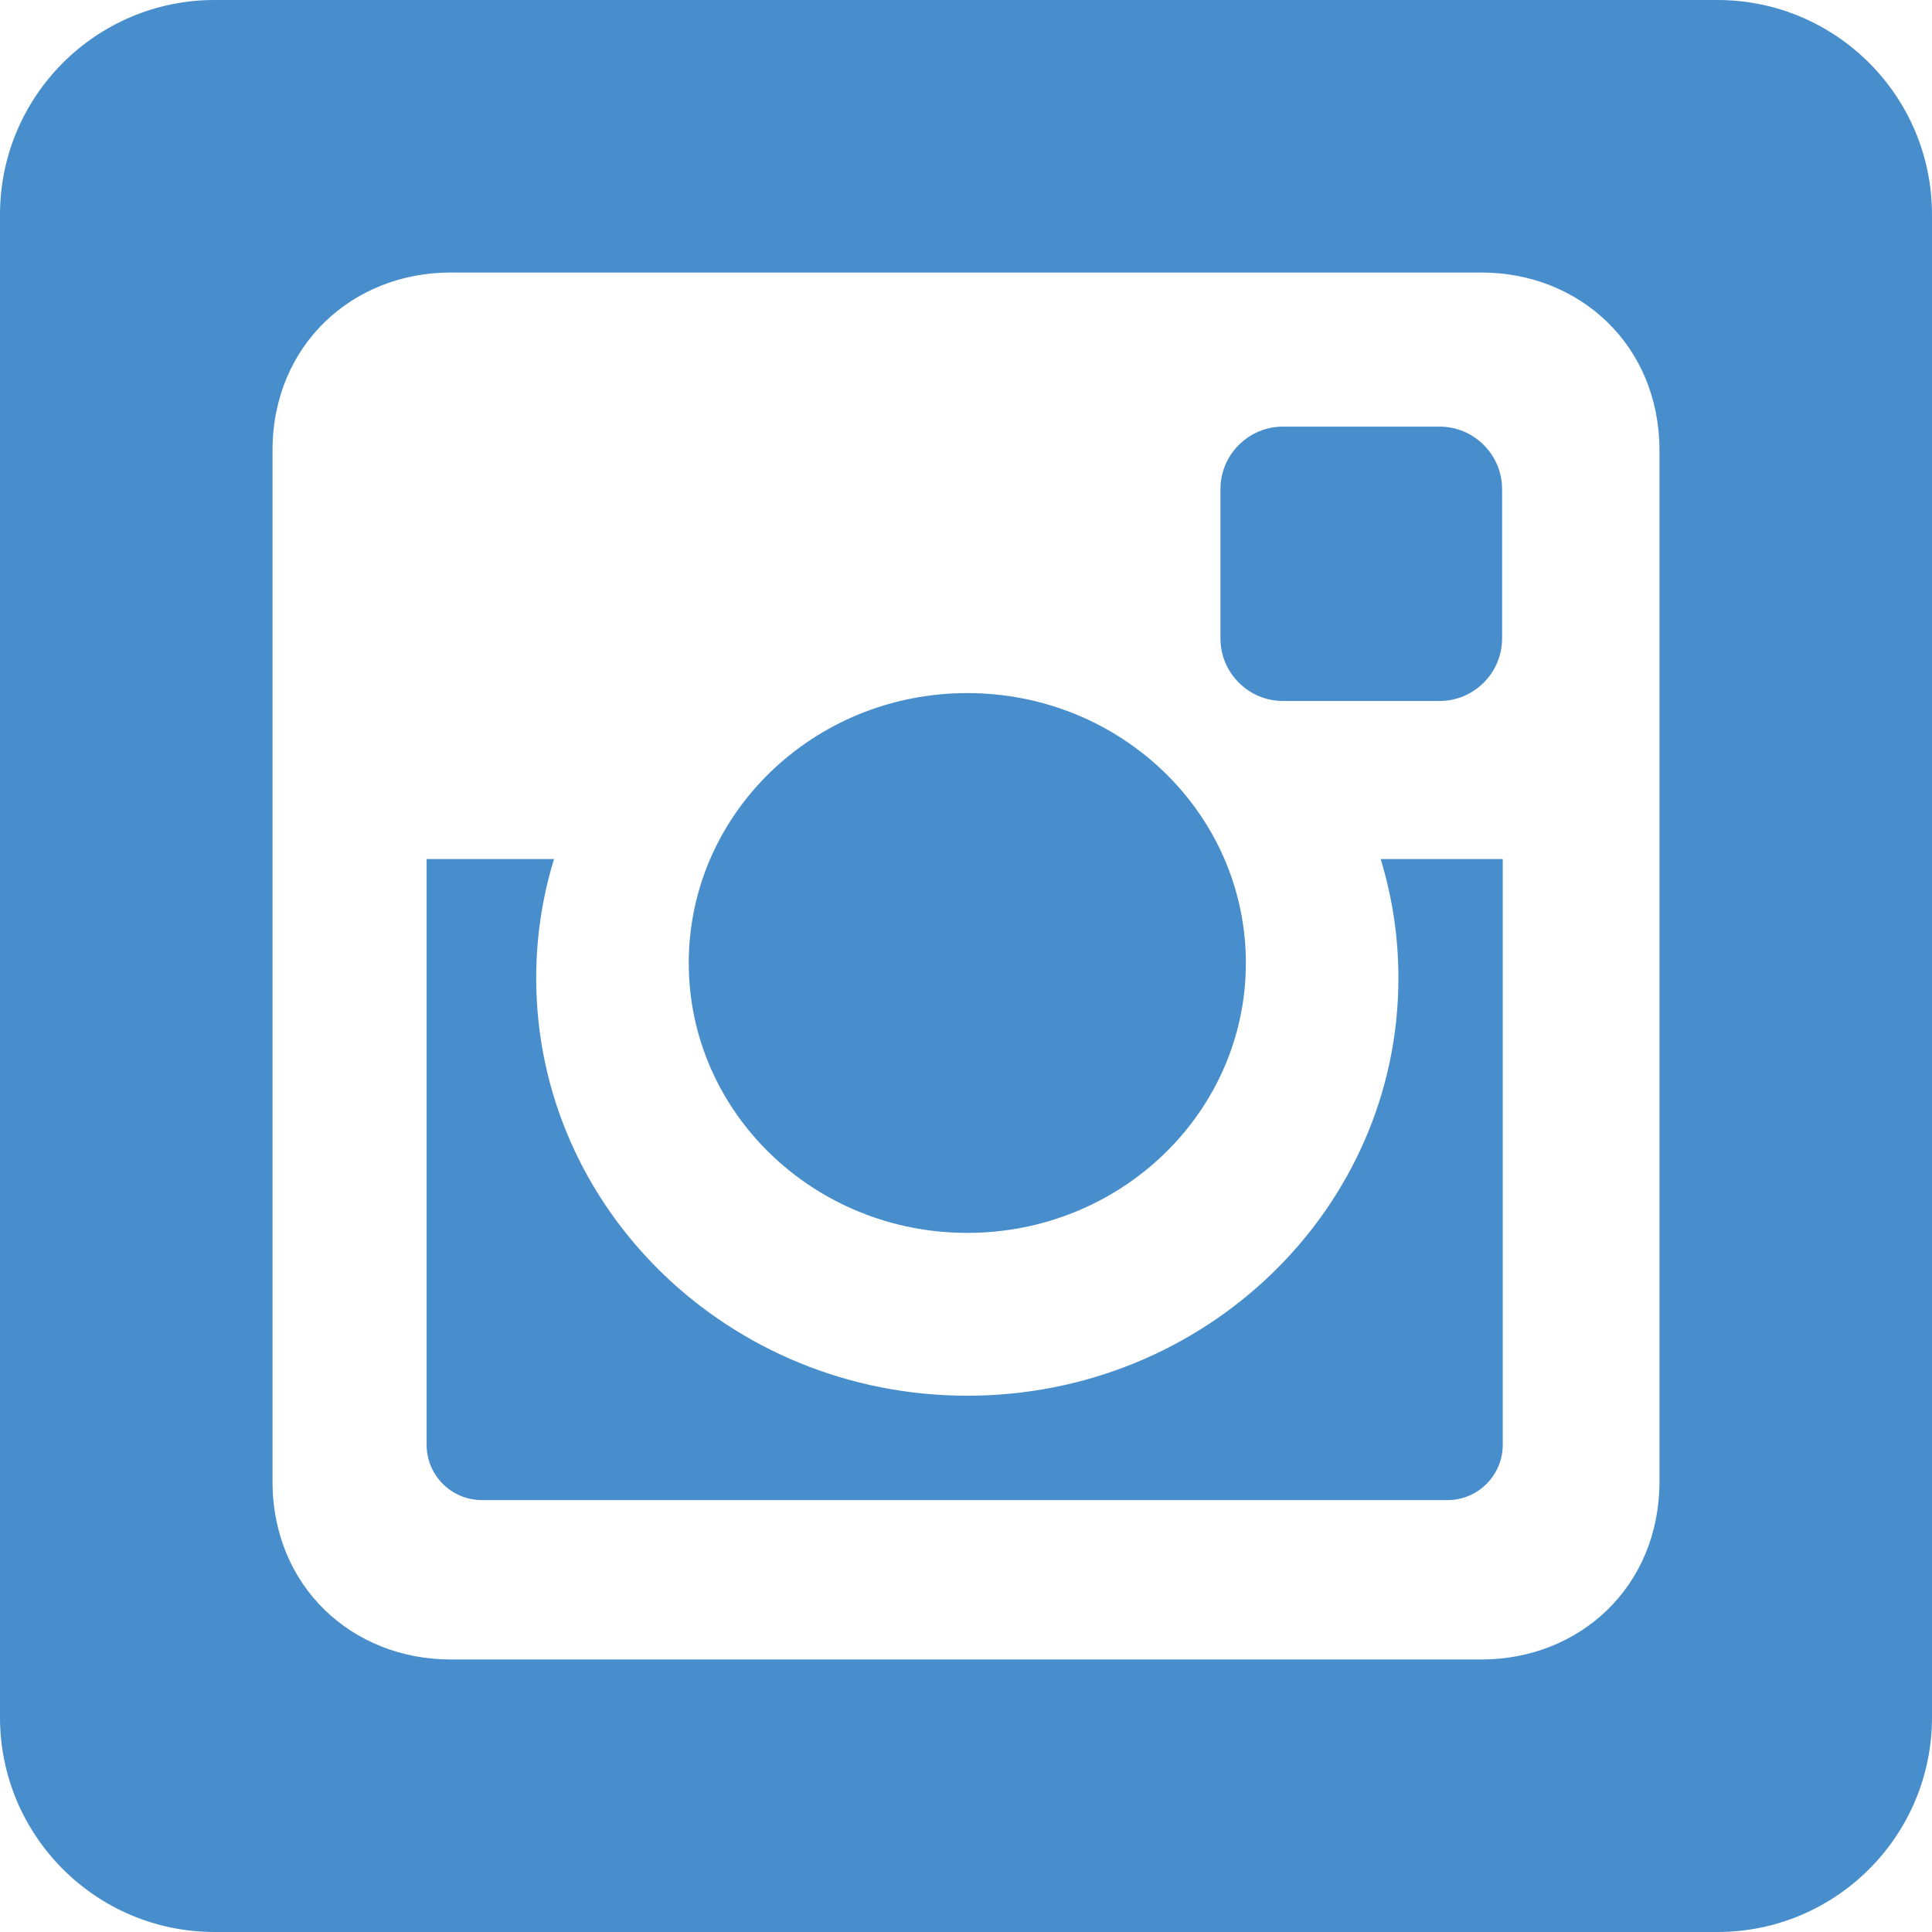
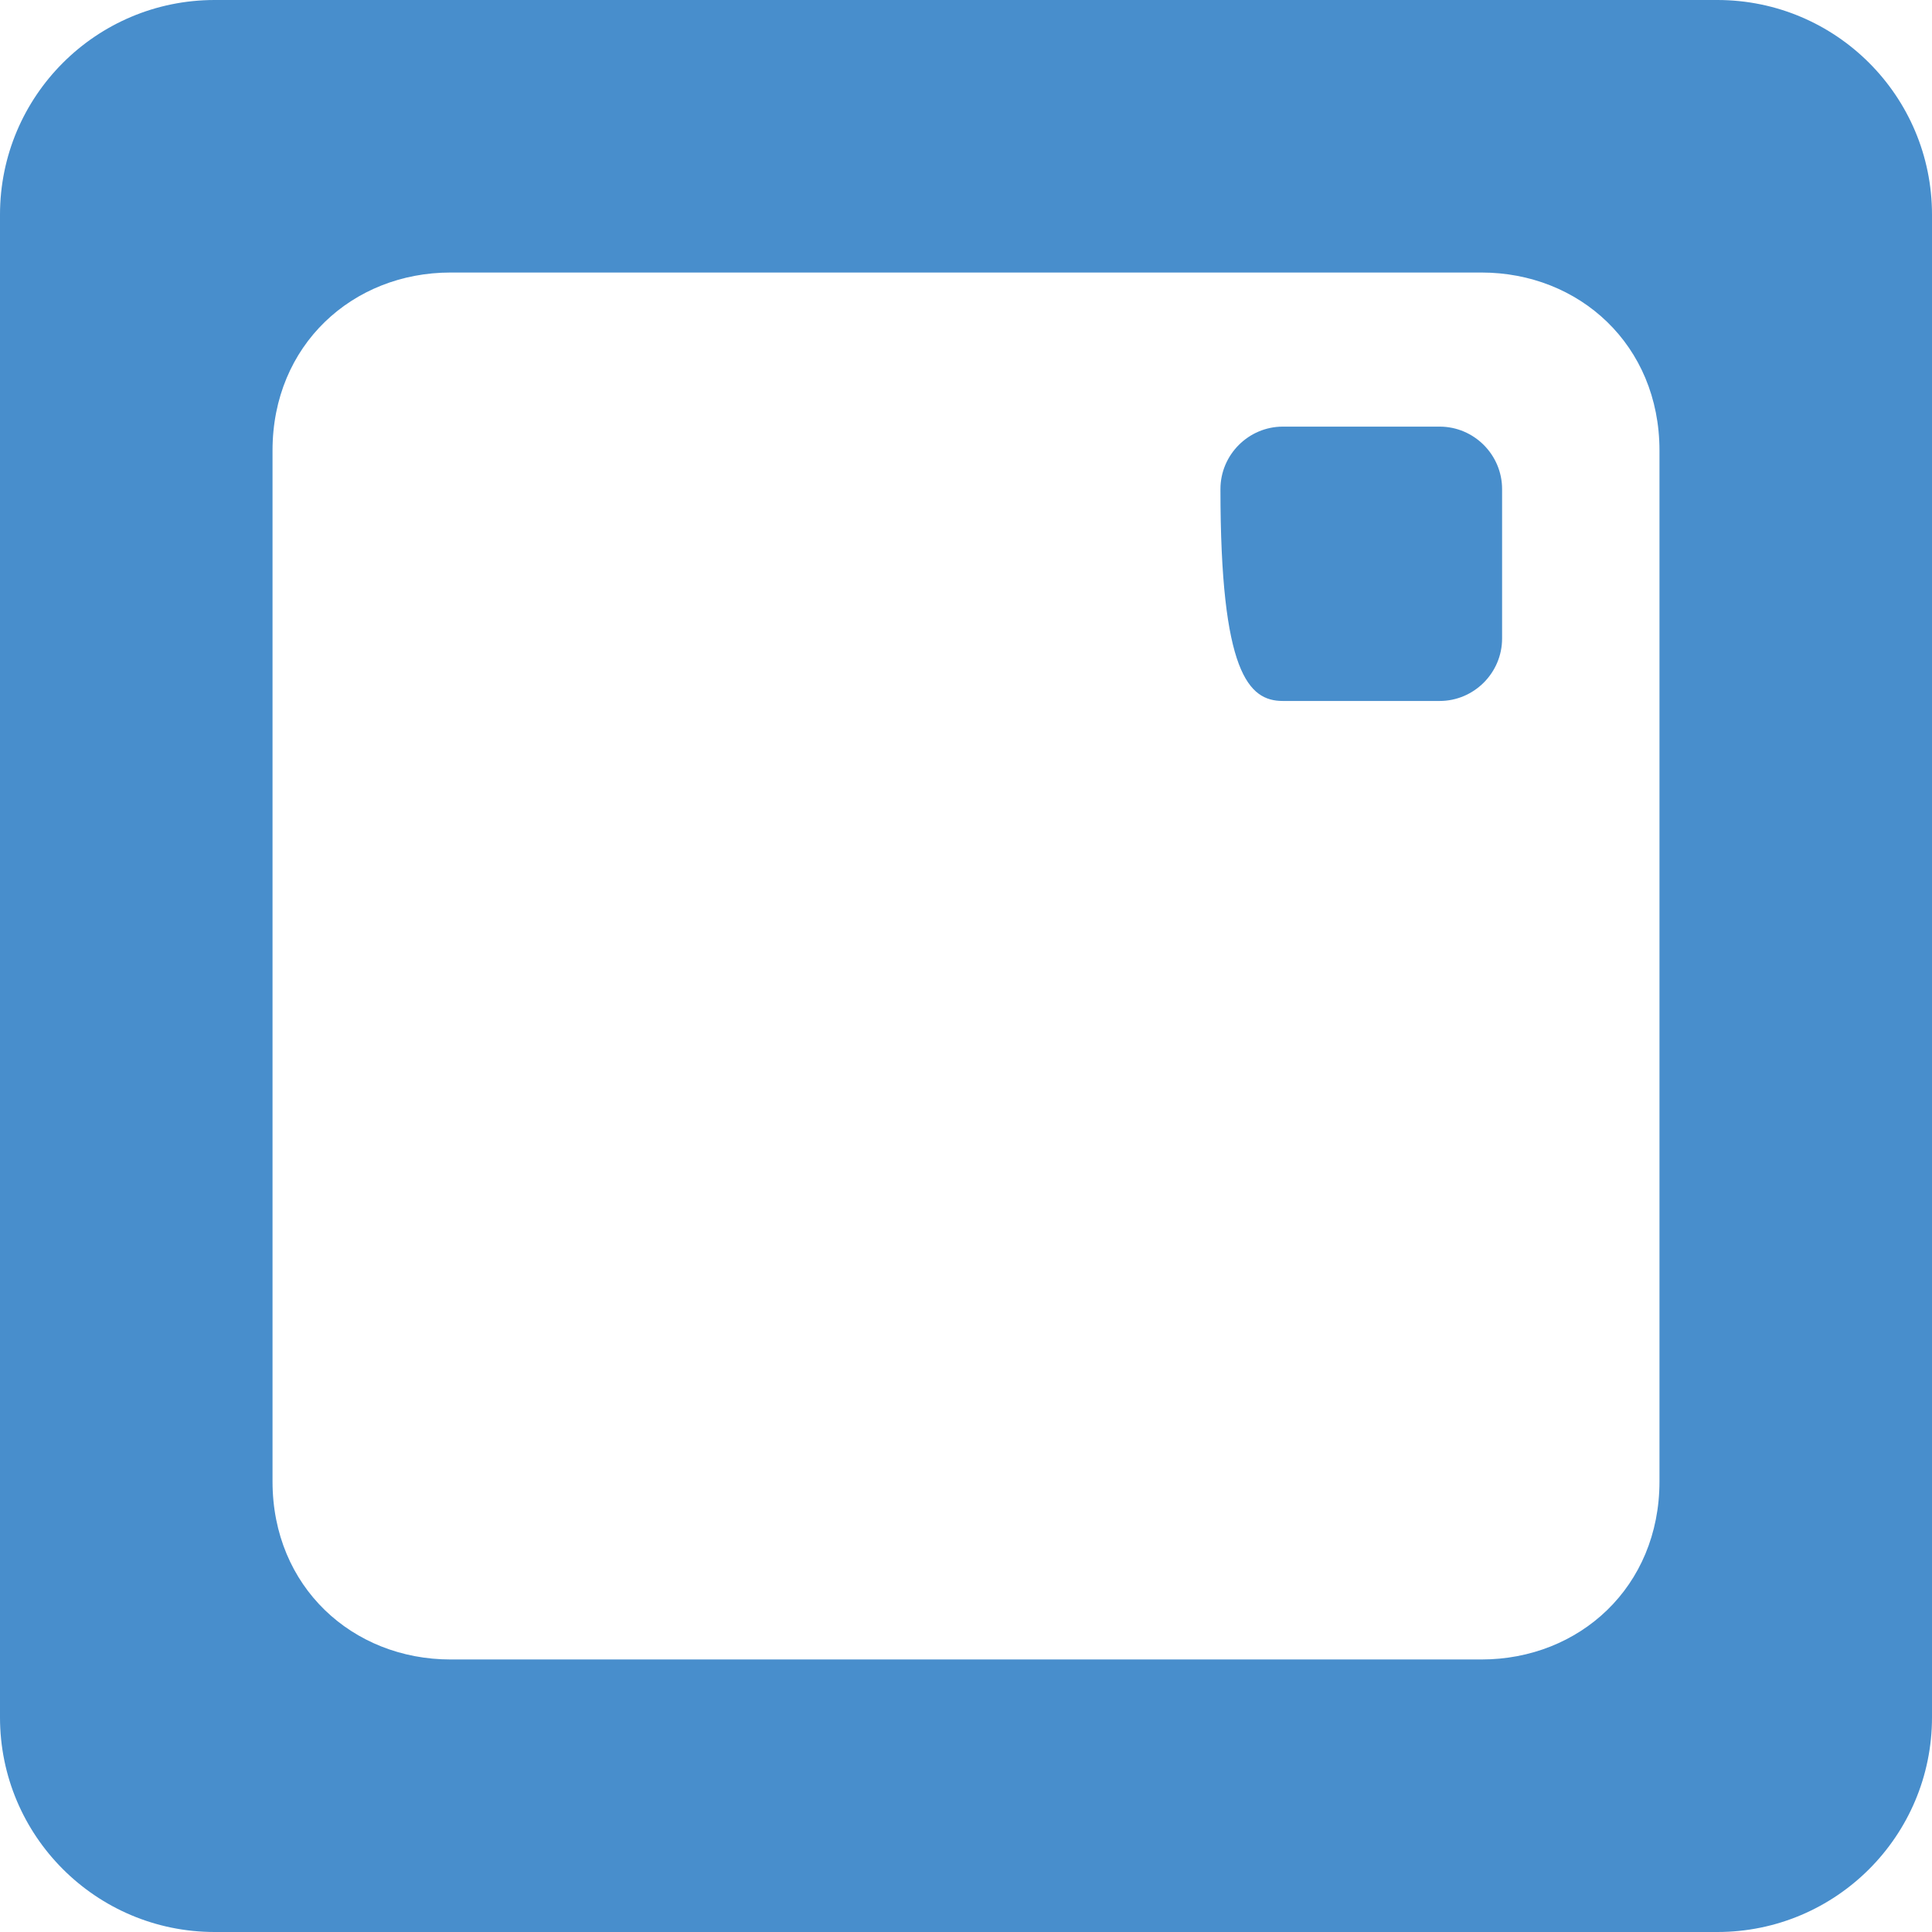
<svg xmlns="http://www.w3.org/2000/svg" version="1.1" x="0px" y="0px" width="50px" height="50px" viewBox="0 0 50 50" enable-background="new 0 0 50 50" xml:space="preserve">
  <defs>
</defs>
-   <ellipse fill="#488ECC" cx="25.034" cy="24.922" rx="7.209" ry="6.985" />
-   <path fill="#488ECC" d="M33.2,18.141h4.058c0.889,0,1.616-0.728,1.616-1.616v-3.868c0-0.889-0.727-1.616-1.616-1.616H33.2  c-0.888,0-1.615,0.728-1.615,1.616v3.868C31.585,17.413,32.312,18.141,33.2,18.141z" />
+   <path fill="#488ECC" d="M33.2,18.141h4.058c0.889,0,1.616-0.728,1.616-1.616v-3.868c0-0.889-0.727-1.616-1.616-1.616H33.2  c-0.888,0-1.615,0.728-1.615,1.616C31.585,17.413,32.312,18.141,33.2,18.141z" />
  <path fill="#488ECC" d="M44.444,0H5.556C2.487,0,0,2.487,0,5.556v38.889C0,47.513,2.487,50,5.556,50h38.889  C47.513,50,50,47.513,50,44.444V5.556C50,2.487,47.513,0,44.444,0z M42.947,38.341c0,2.73-2.073,4.606-4.607,4.606H11.66  c-2.534,0-4.607-1.876-4.607-4.606V11.659c0-2.73,2.073-4.606,4.607-4.606h26.68c2.534,0,4.607,1.876,4.607,4.606V38.341z" />
-   <path fill="#488ECC" d="M35.731,22.232c0.299,0.977,0.46,2.009,0.46,3.079c0,5.971-4.996,10.81-11.157,10.81  s-11.157-4.839-11.157-10.81c0-1.07,0.162-2.104,0.461-3.079h-3.297v15.162c0,0.785,0.642,1.428,1.427,1.428h24.996  c0.785,0,1.427-0.643,1.427-1.428V22.232H38.89H35.731z" />
</svg>